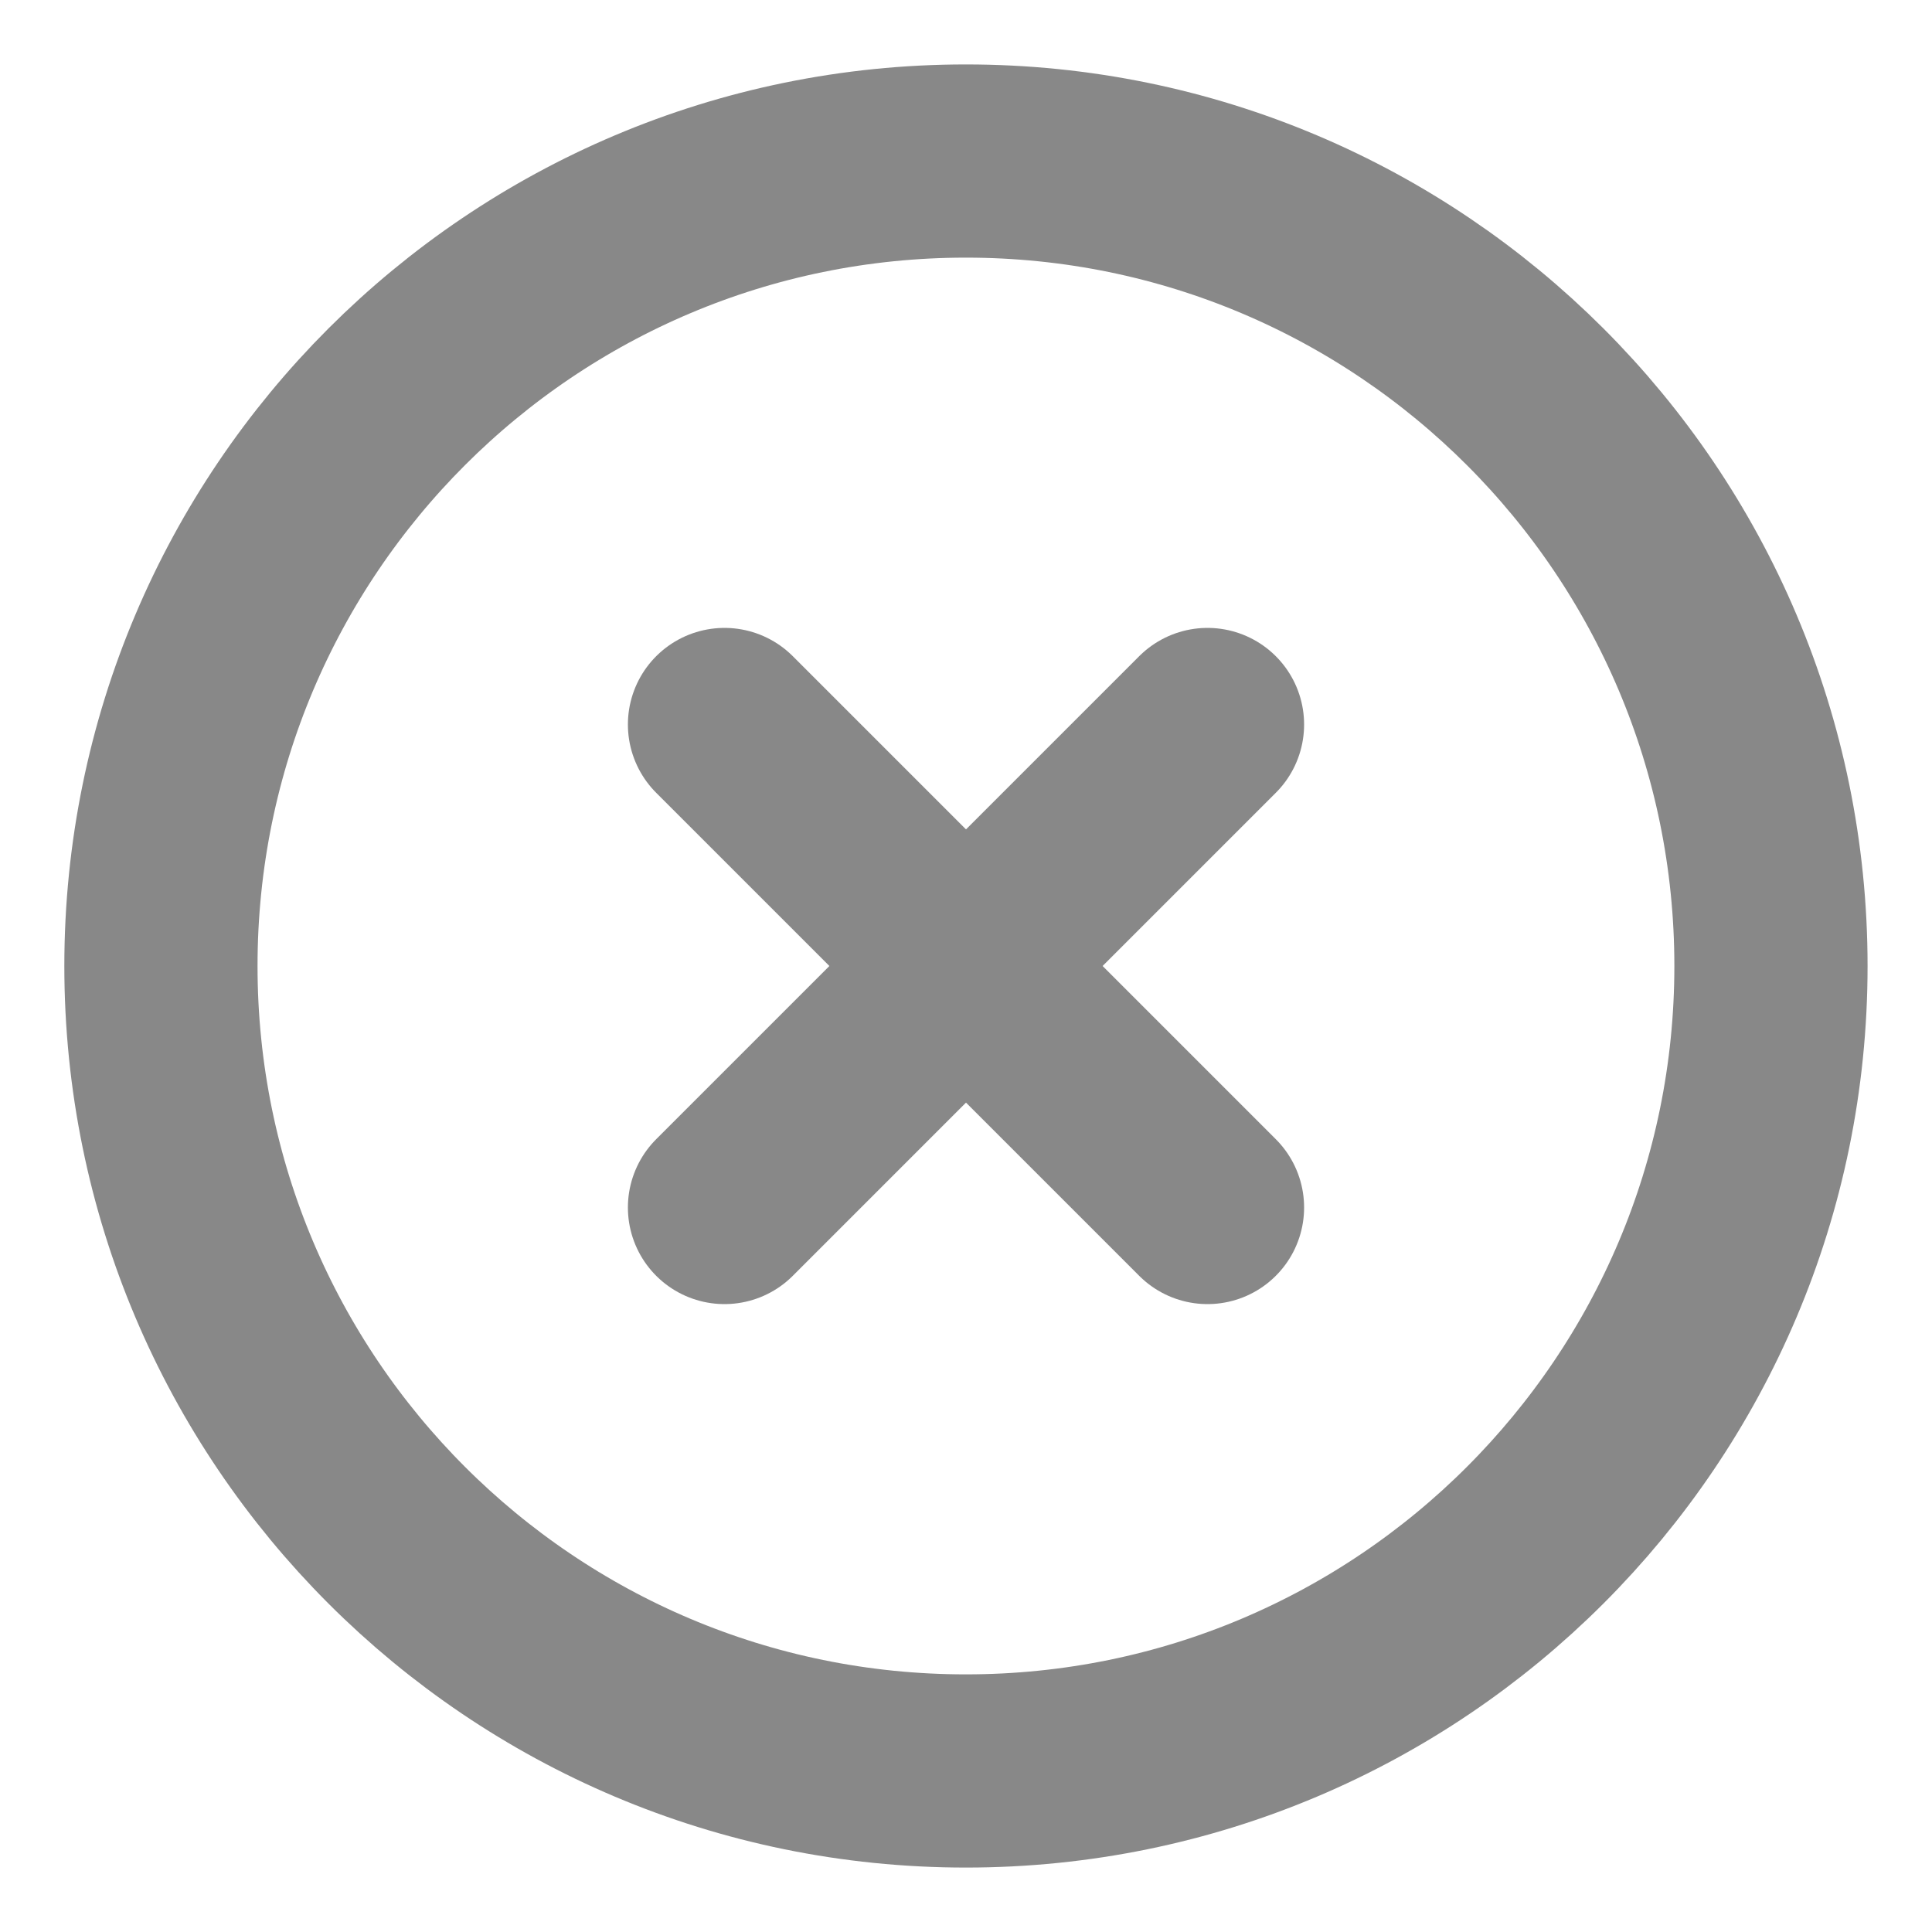
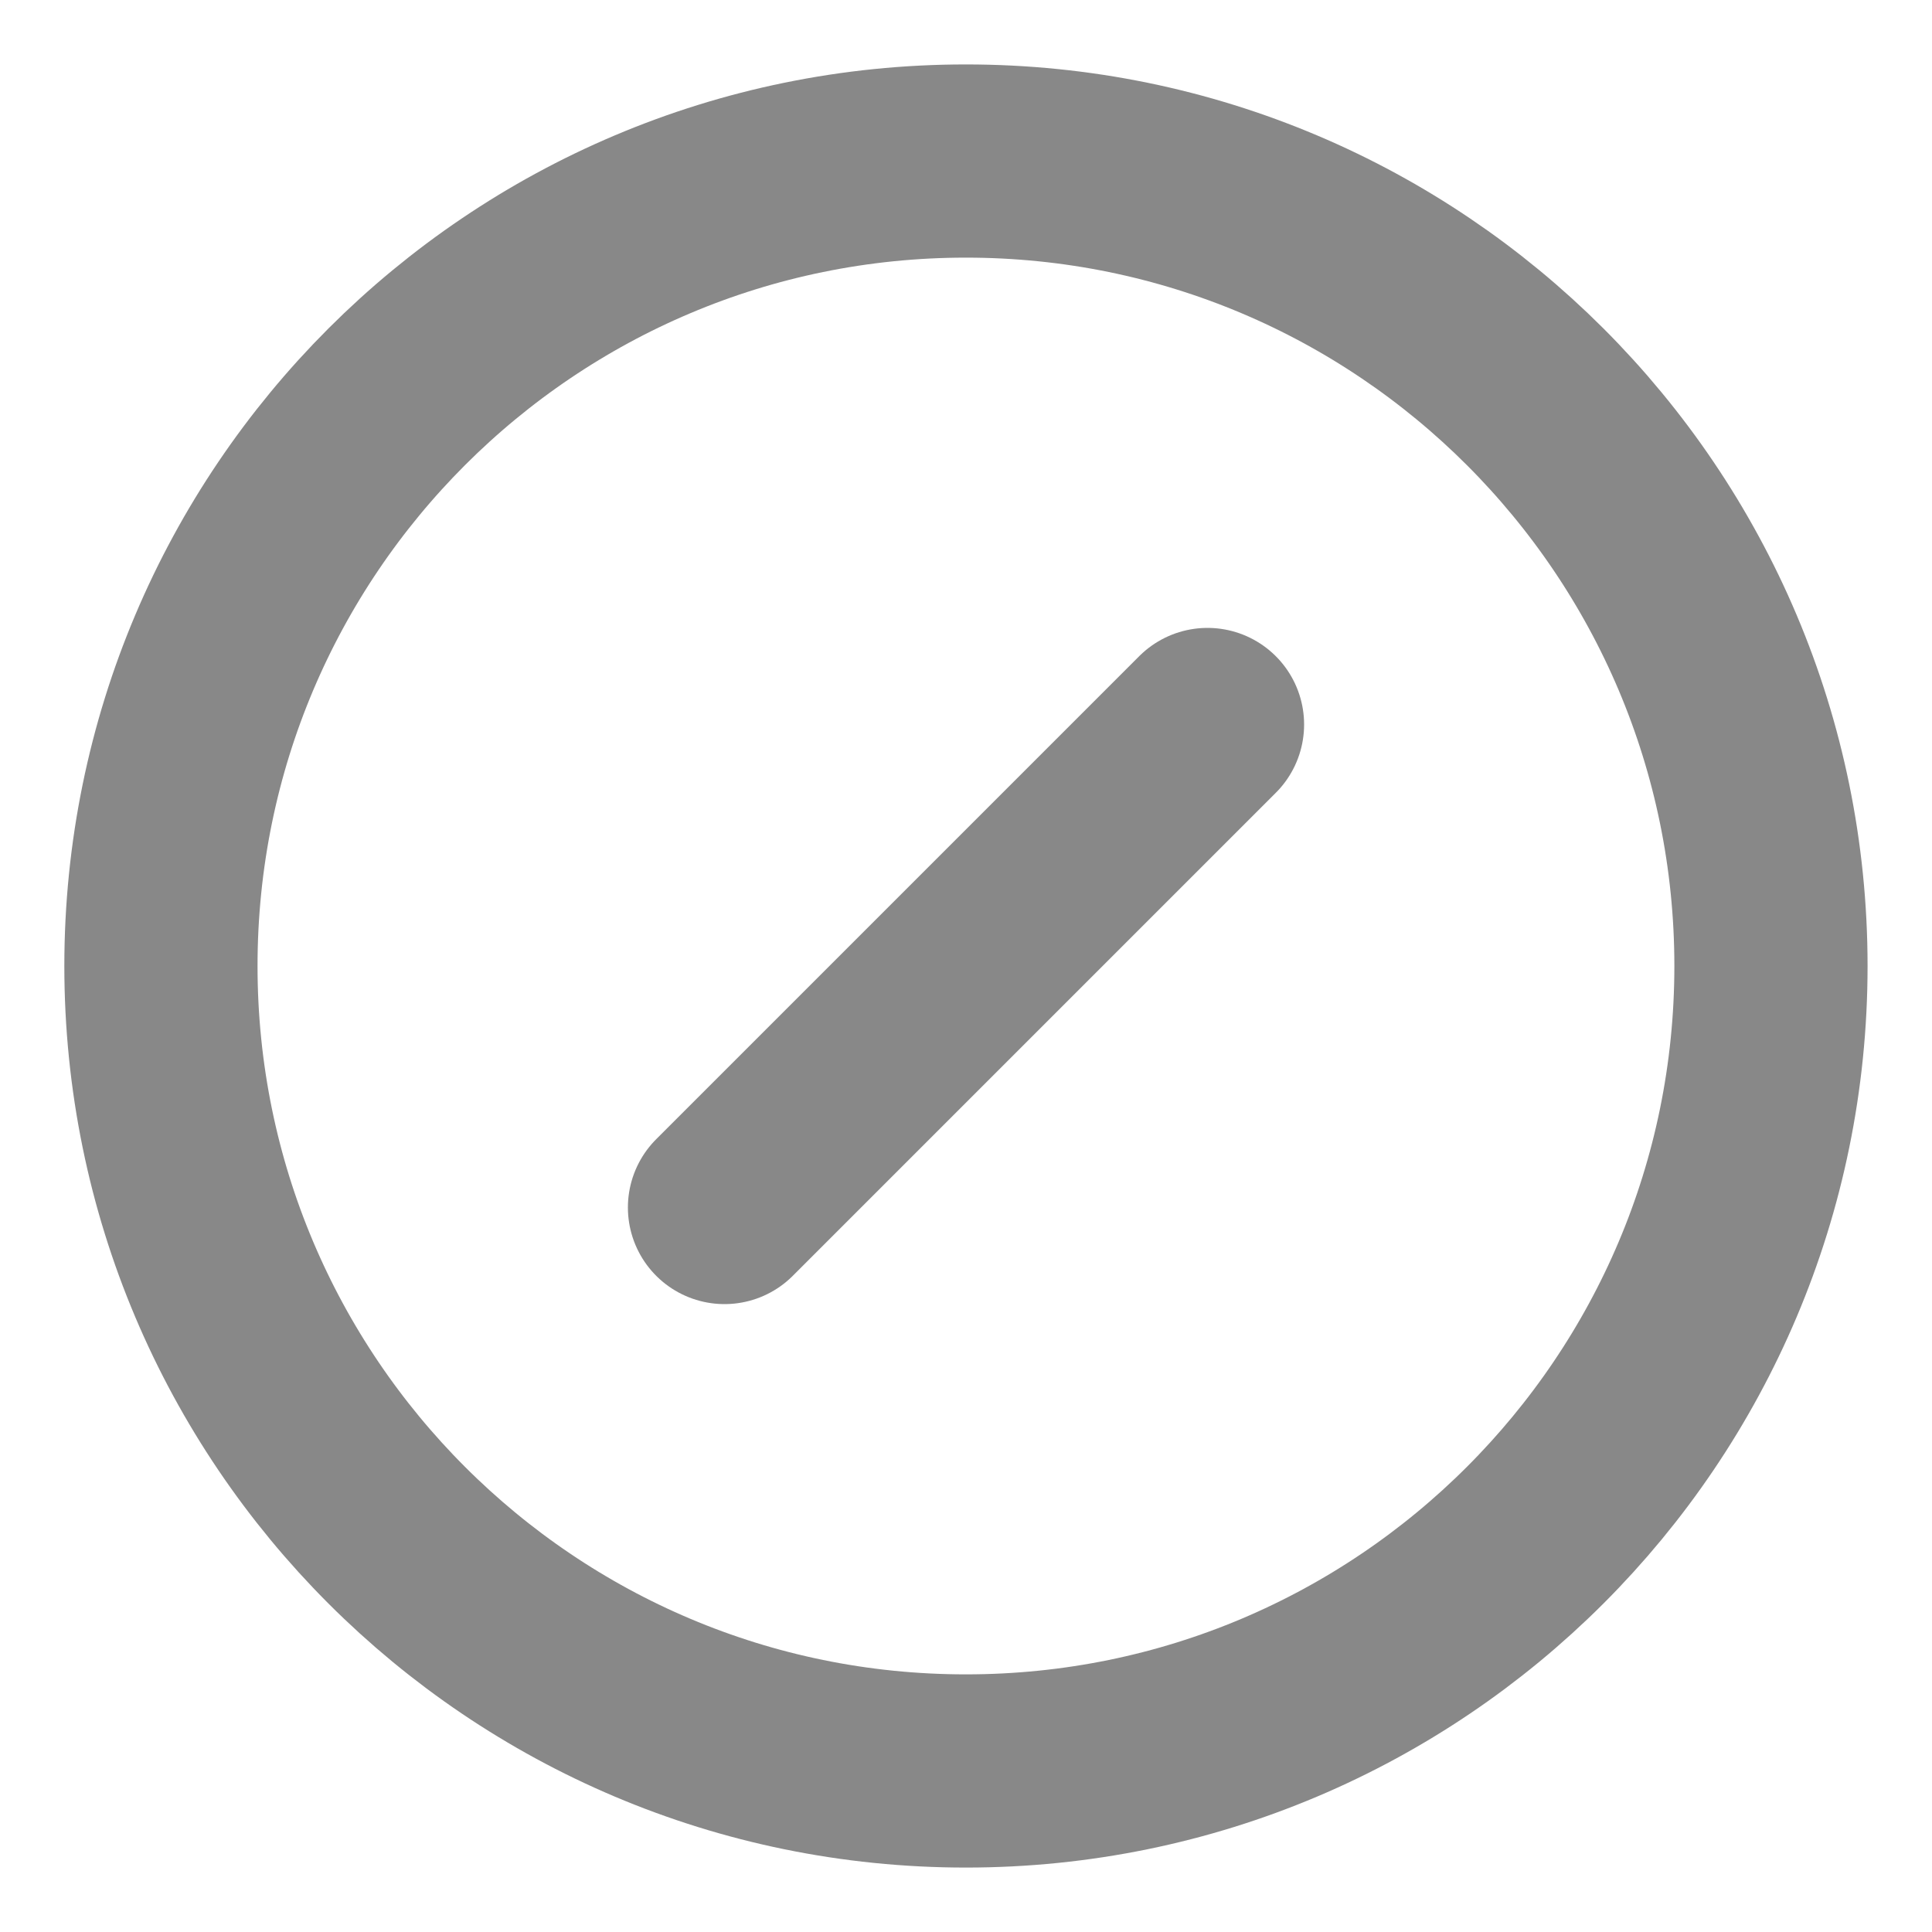
<svg xmlns="http://www.w3.org/2000/svg" width="20" height="20" viewBox="0 0 20 20" fill="none">
  <path d="M9.999 18.333C14.602 18.333 18.333 14.602 18.333 10C18.333 5.398 14.602 1.667 9.999 1.667C5.397 1.667 1.666 5.398 1.666 10C1.666 14.602 5.397 18.333 9.999 18.333Z" stroke="#888888" stroke-width="2" stroke-linecap="round" stroke-linejoin="round" />
  <path d="M12.5 7.5L7.5 12.5" stroke="#888888" stroke-width="2" stroke-linecap="round" stroke-linejoin="round" />
-   <path d="M7.5 7.5L12.5 12.5" stroke="#888888" stroke-width="2" stroke-linecap="round" stroke-linejoin="round" />
</svg>